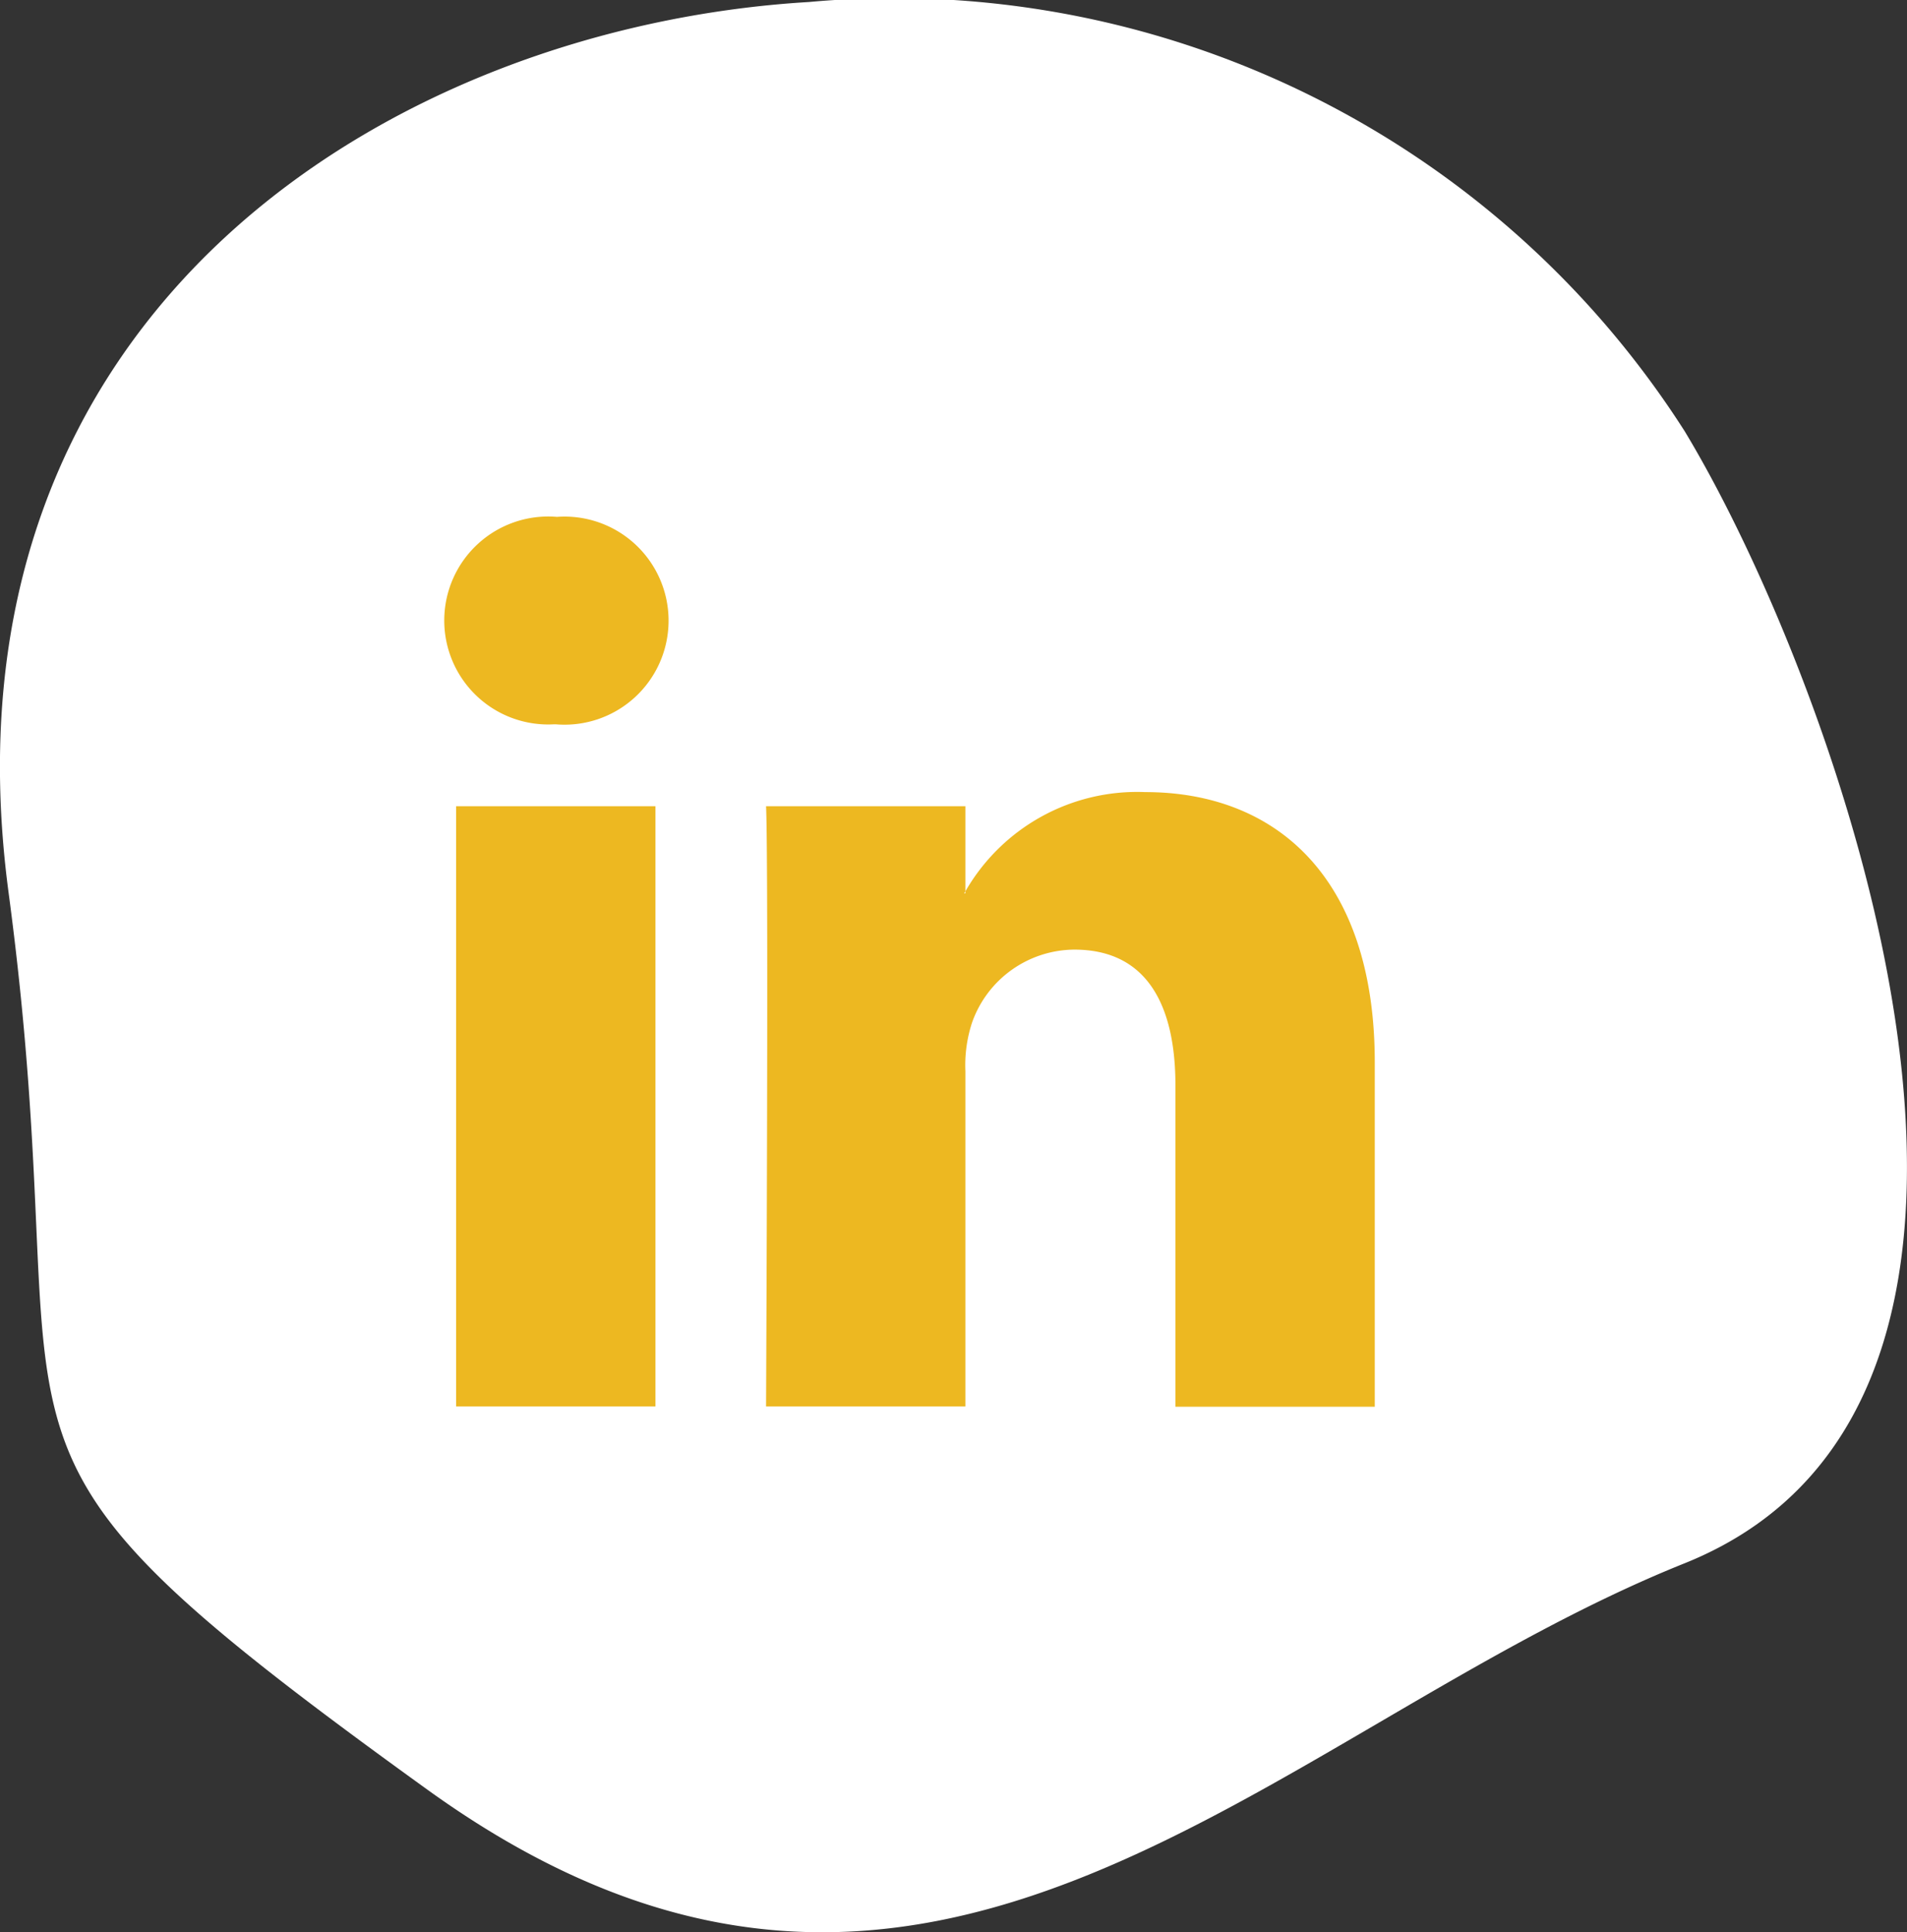
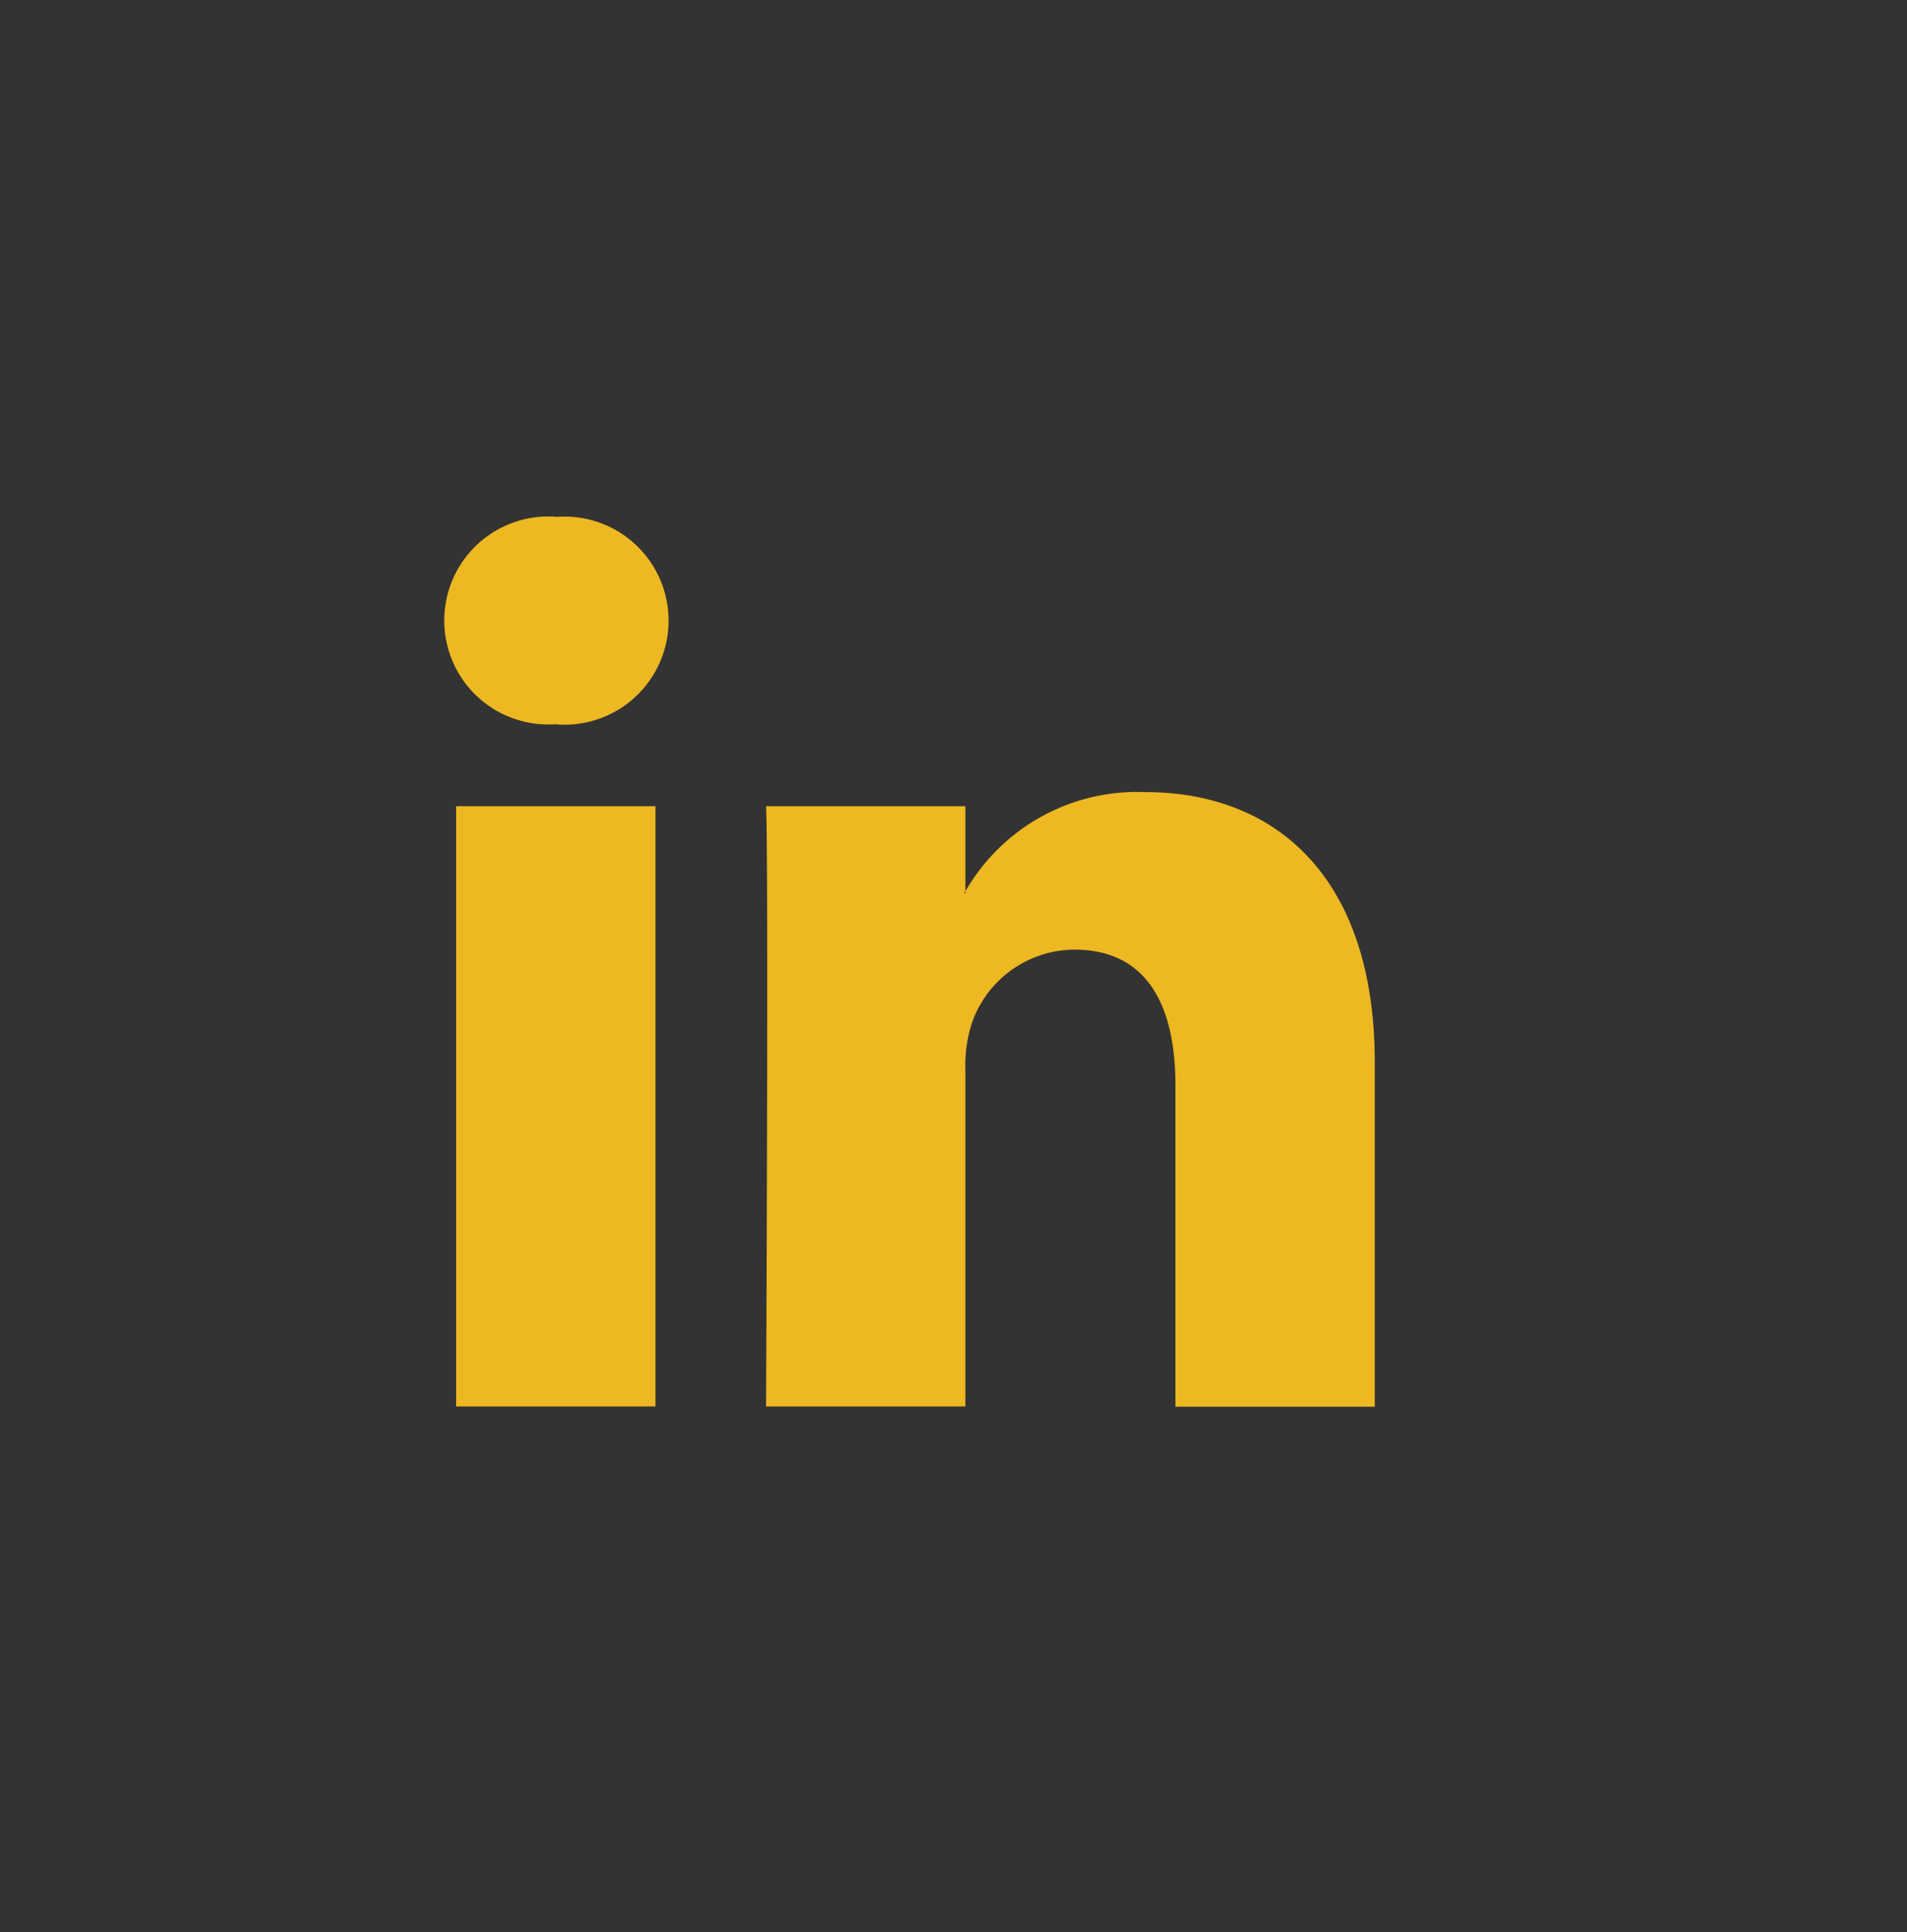
<svg xmlns="http://www.w3.org/2000/svg" width="31.57" height="31.978" viewBox="0 0 31.57 31.978">
  <rect x="0" y="0" width="31.57" height="31.978" fill="#333333" stroke="none" />
  <g id="Groupe_606" data-name="Groupe 606" transform="translate(0 0)">
-     <path id="Tracé_892" data-name="Tracé 892" d="M240.546,5605.591c-6.821.406-14.544,5.065-13.252,14.739s-1.373,8.859,6.937,14.849,13.953-1,20.807-3.748,2.508-14.6,0-18.742A15.53,15.53,0,0,0,240.546,5605.591Z" transform="translate(-227.152 -5605.558)" fill="#fff" />
    <g id="linkedin-logo" transform="translate(7.351 8.554)">
      <path id="LinkedIn" d="M15.408,18.585v5.7h-3.3V18.966c0-1.335-.478-2.246-1.673-2.246a1.807,1.807,0,0,0-1.694,1.208,2.26,2.26,0,0,0-.11.805v5.548h-3.3s.044-9,0-9.934h3.3v1.408l-.022.032h.022v-.032a3.28,3.28,0,0,1,2.977-1.642C13.779,14.113,15.408,15.533,15.408,18.585ZM1.869,9.558a1.721,1.721,0,1,0-.044,3.433h.022a1.722,1.722,0,1,0,.022-3.433ZM.2,24.281H3.5V14.347H.2Z" transform="translate(0 -9.558)" fill="#edb821" />
    </g>
  </g>
</svg>